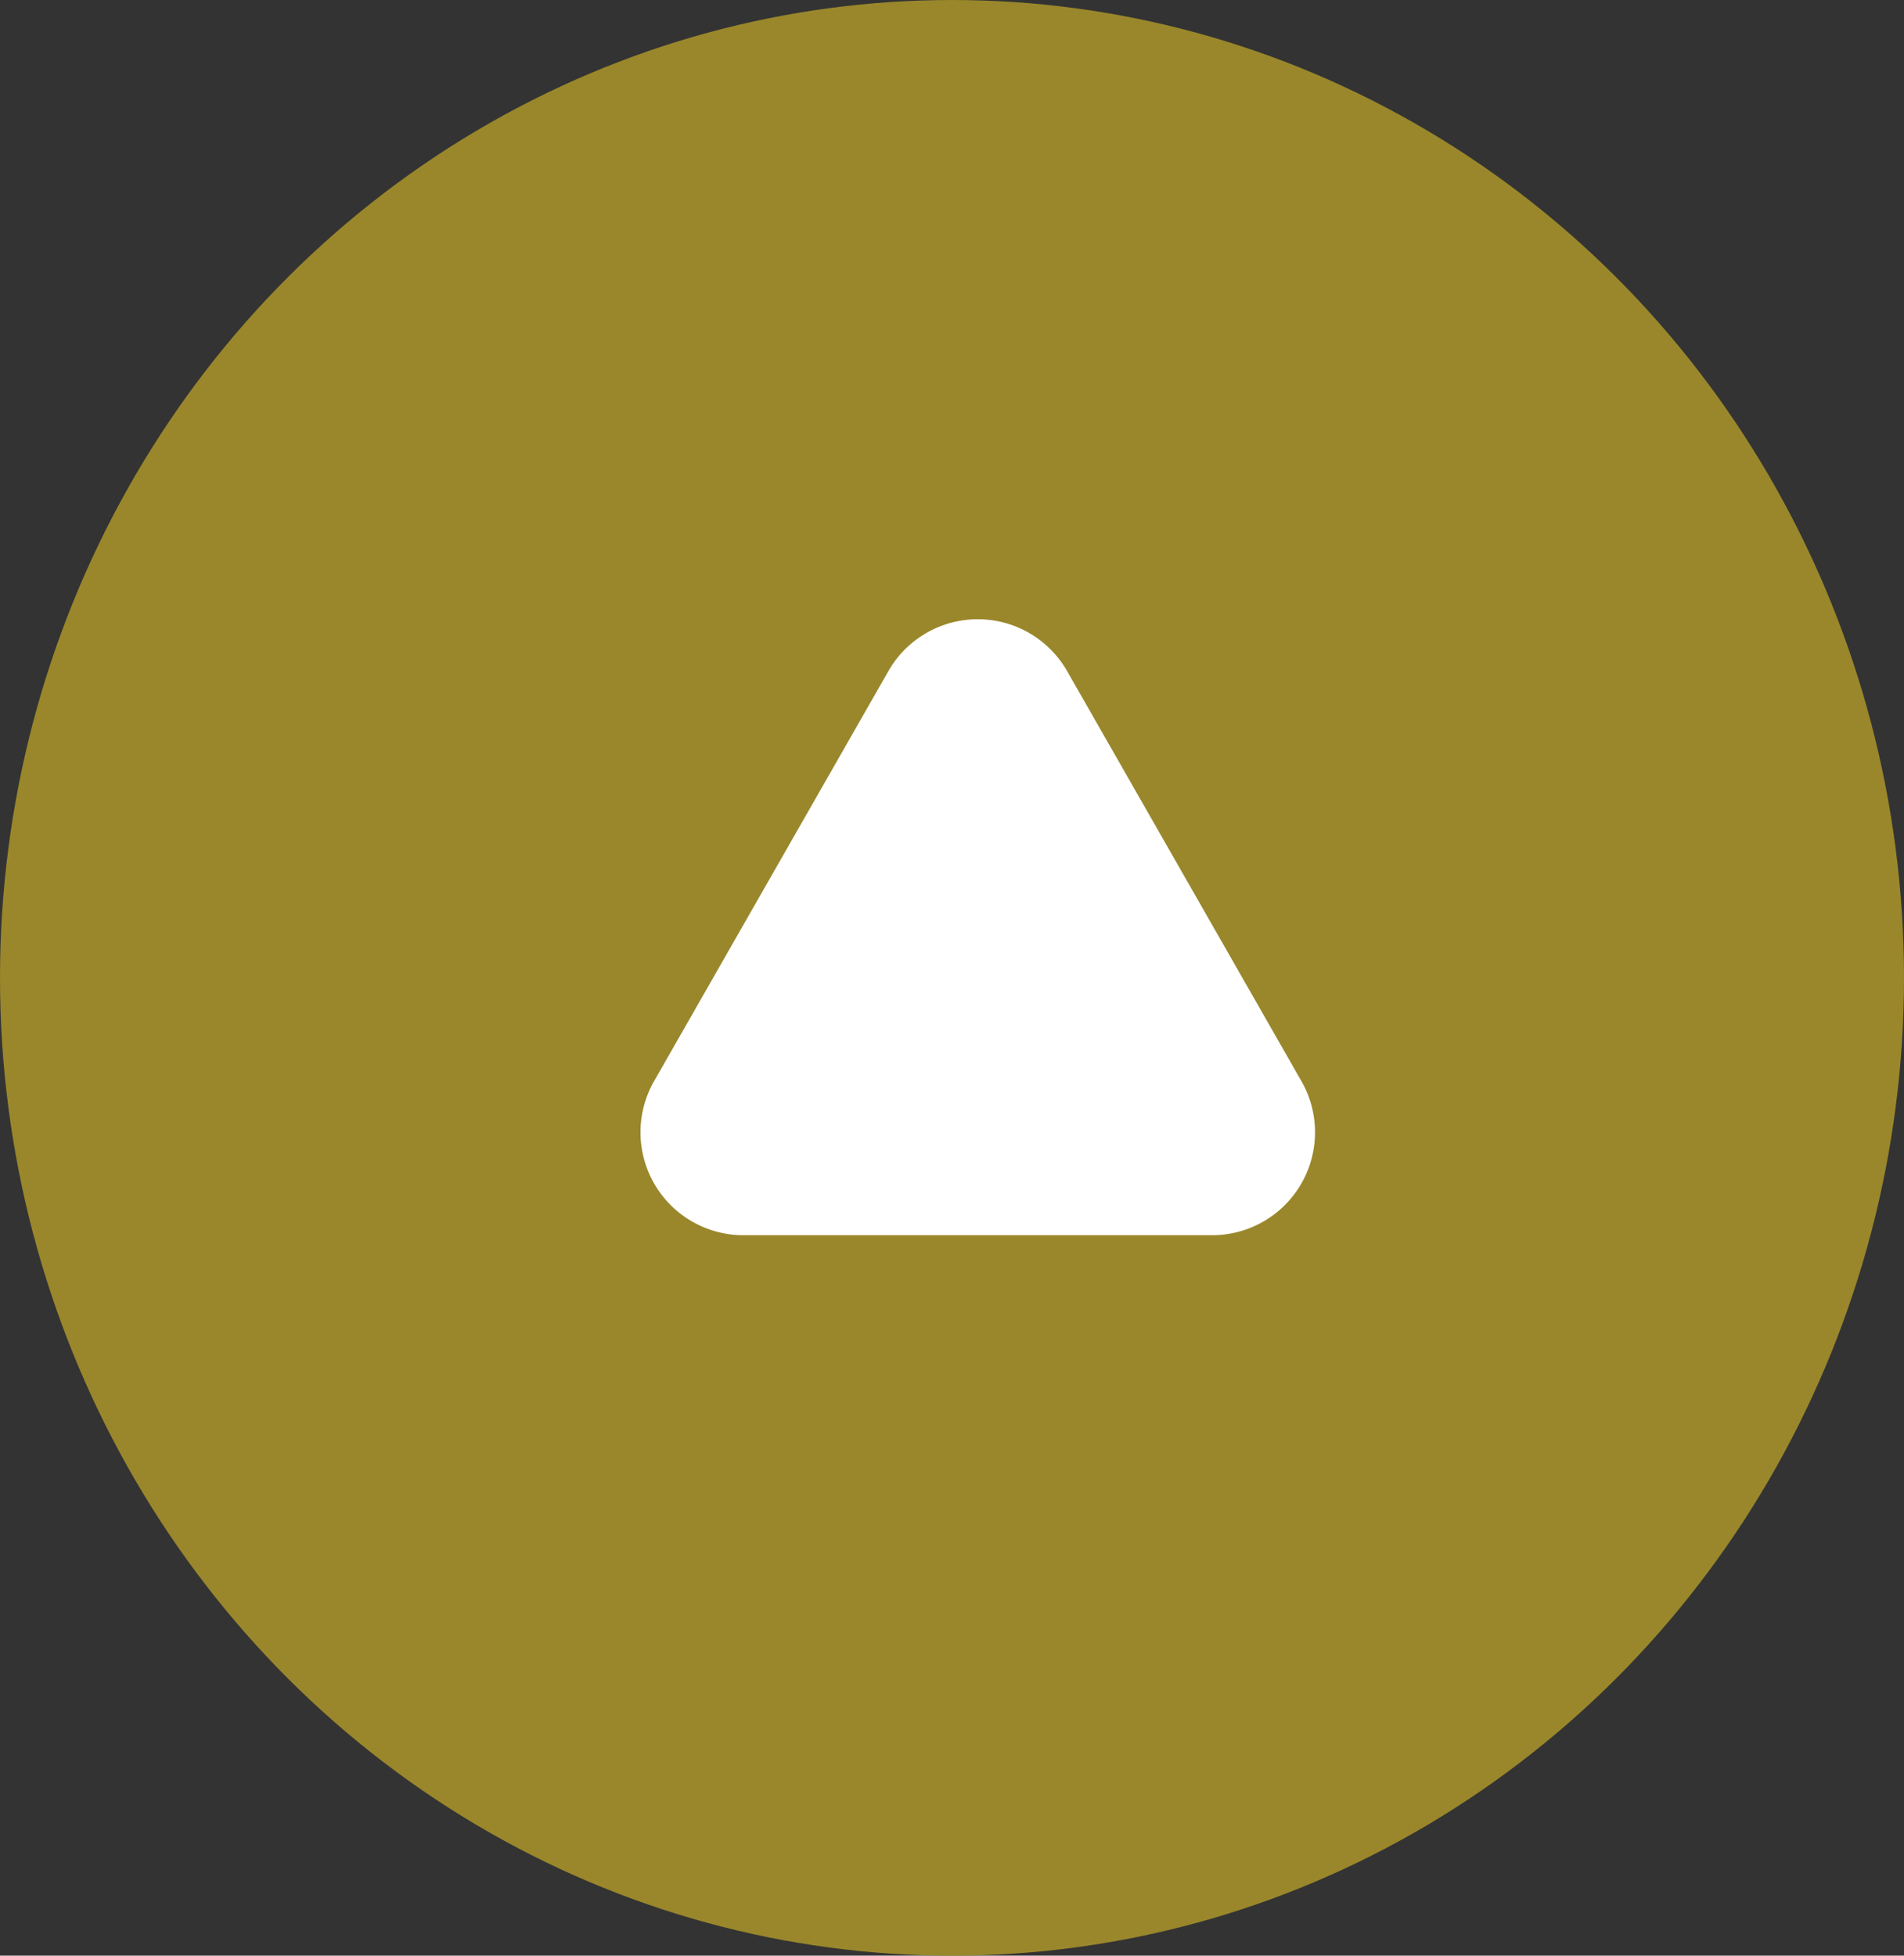
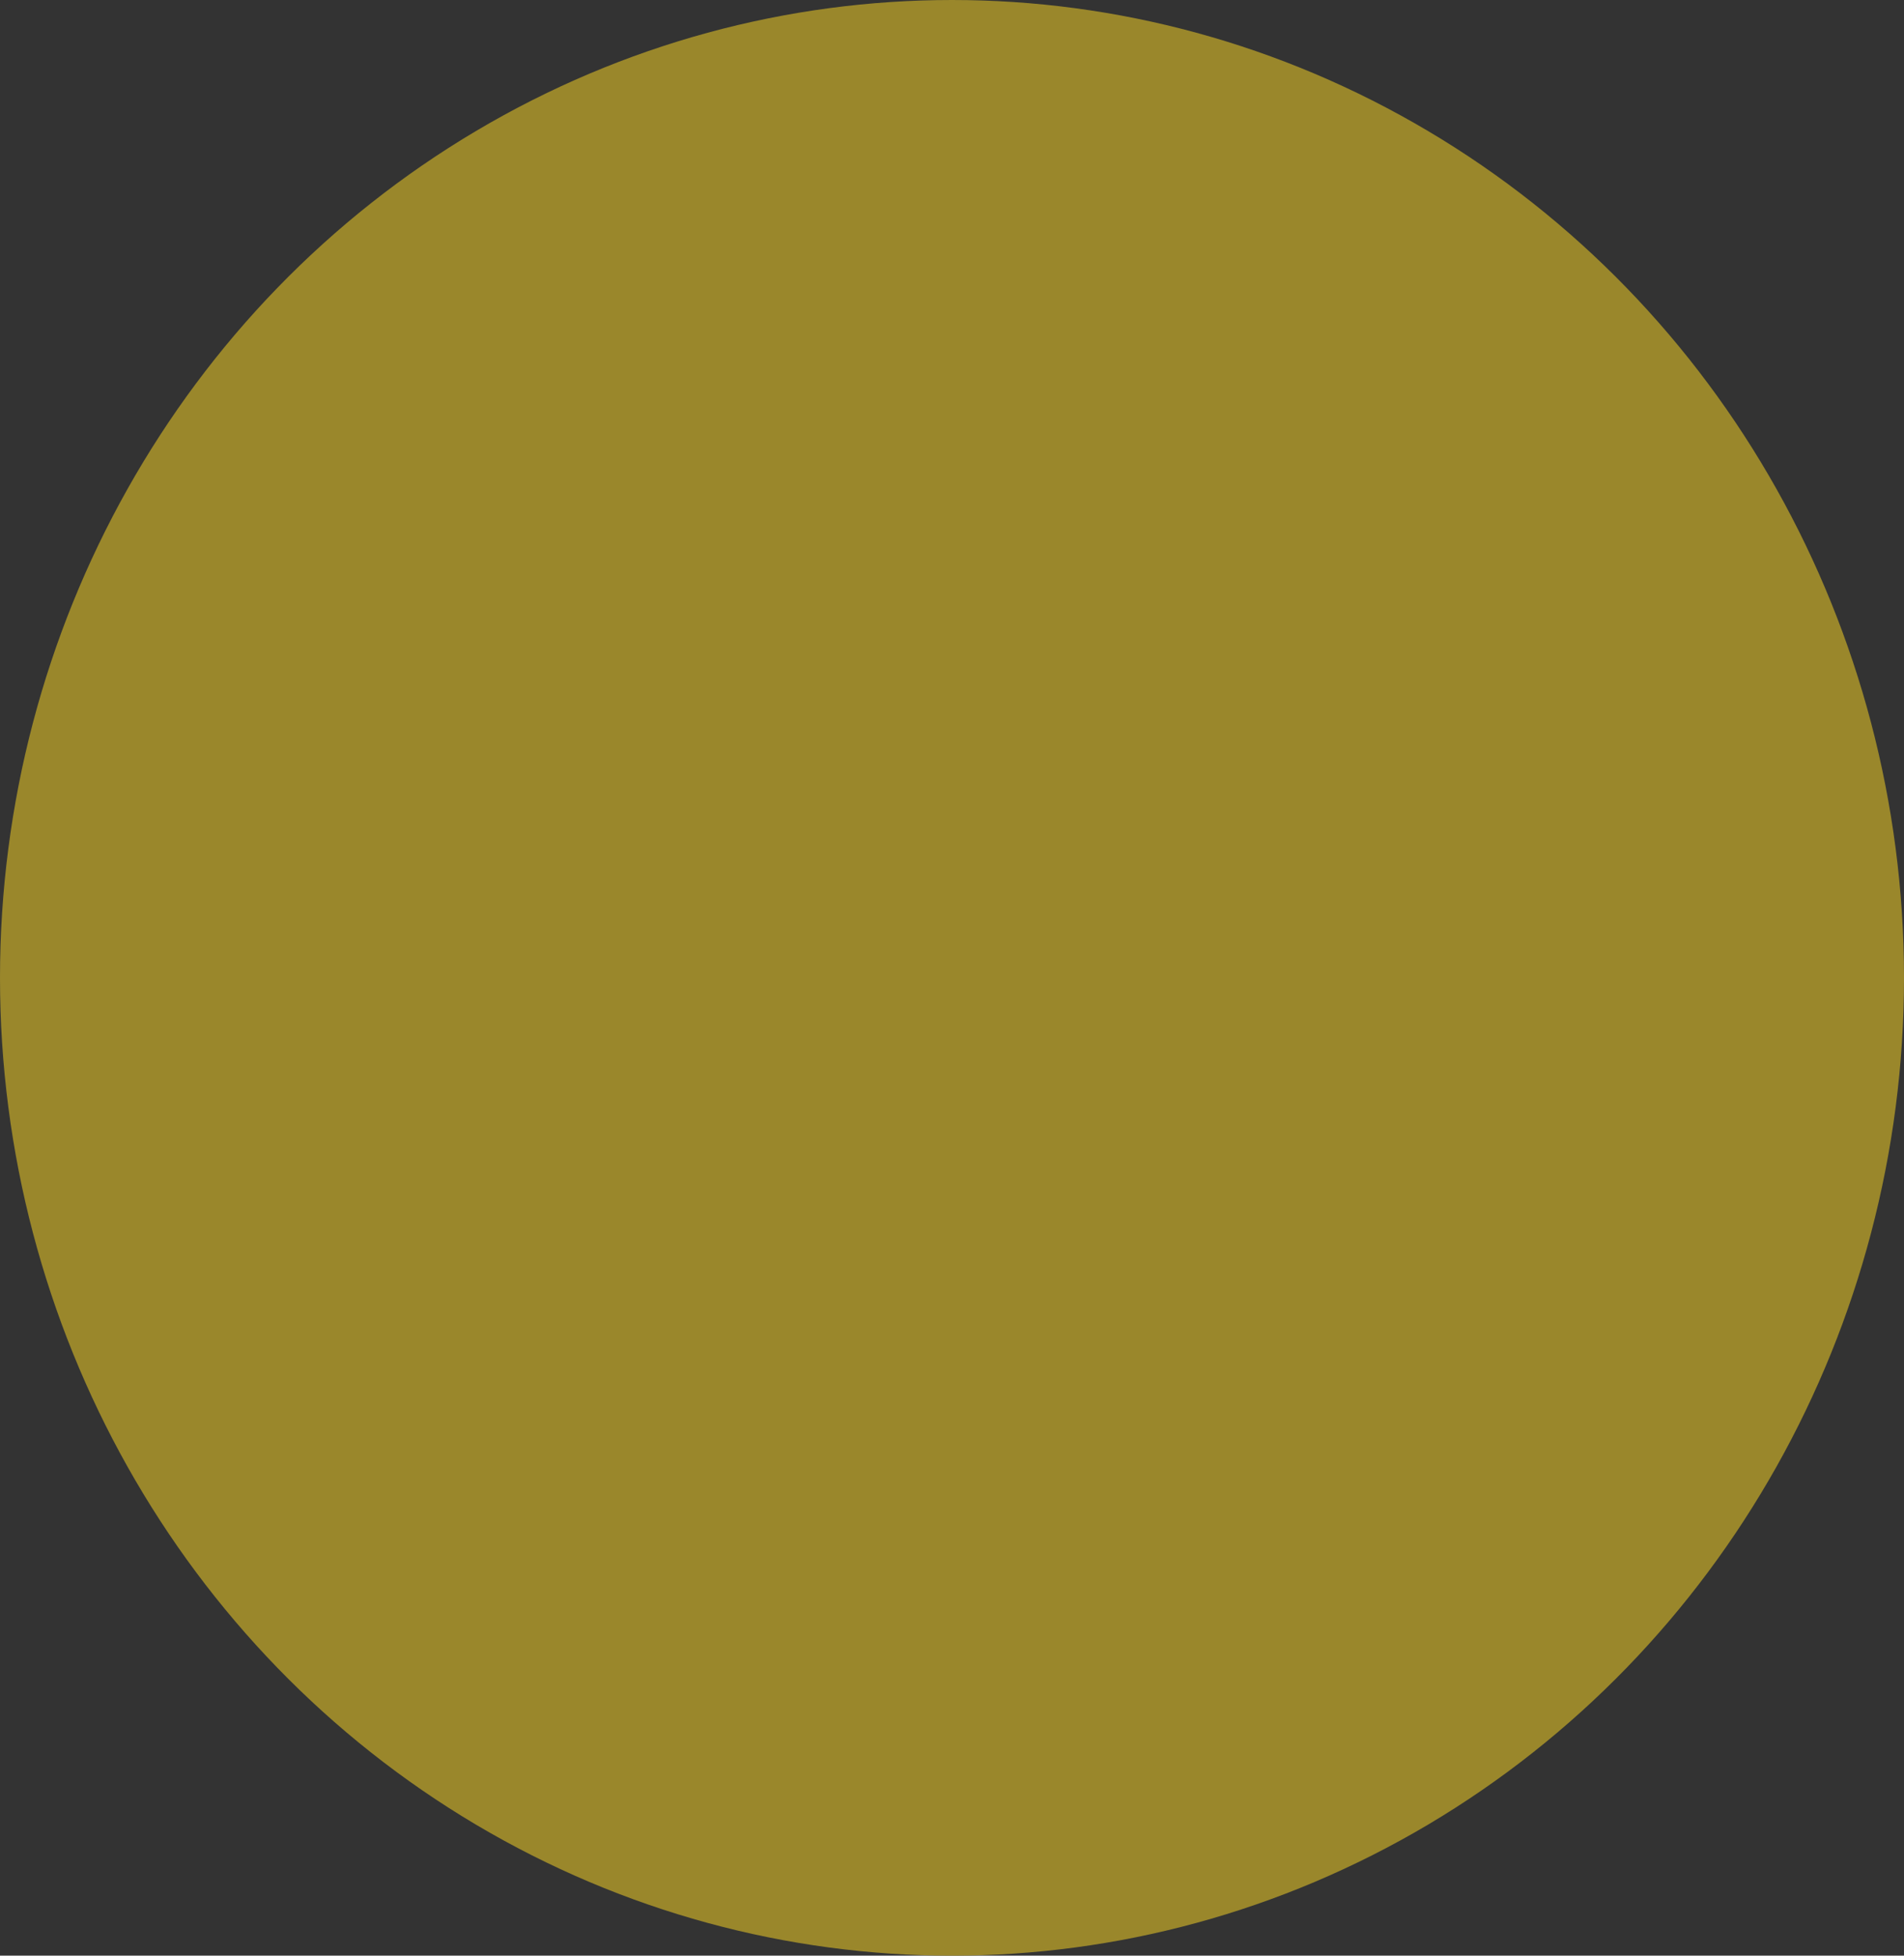
<svg xmlns="http://www.w3.org/2000/svg" width="37" height="38" viewBox="0 0 37 38">
  <rect x="0" y="0" width="37" height="38" fill="#333333" stroke="none" />
  <g id="page-top" transform="translate(-0.267 0.28)">
    <ellipse id="楕円形_6" data-name="楕円形 6" cx="18.5" cy="19" rx="18.5" ry="19" transform="translate(0.267 -0.28)" fill="#9a872b" />
-     <path id="多角形_11" data-name="多角形 11" d="M6.264,3.039a2,2,0,0,1,3.473,0l4.554,7.969A2,2,0,0,1,12.554,14H3.446A2,2,0,0,1,1.71,11.008Z" transform="translate(11.267 9.721)" fill="#fff" />
  </g>
</svg>